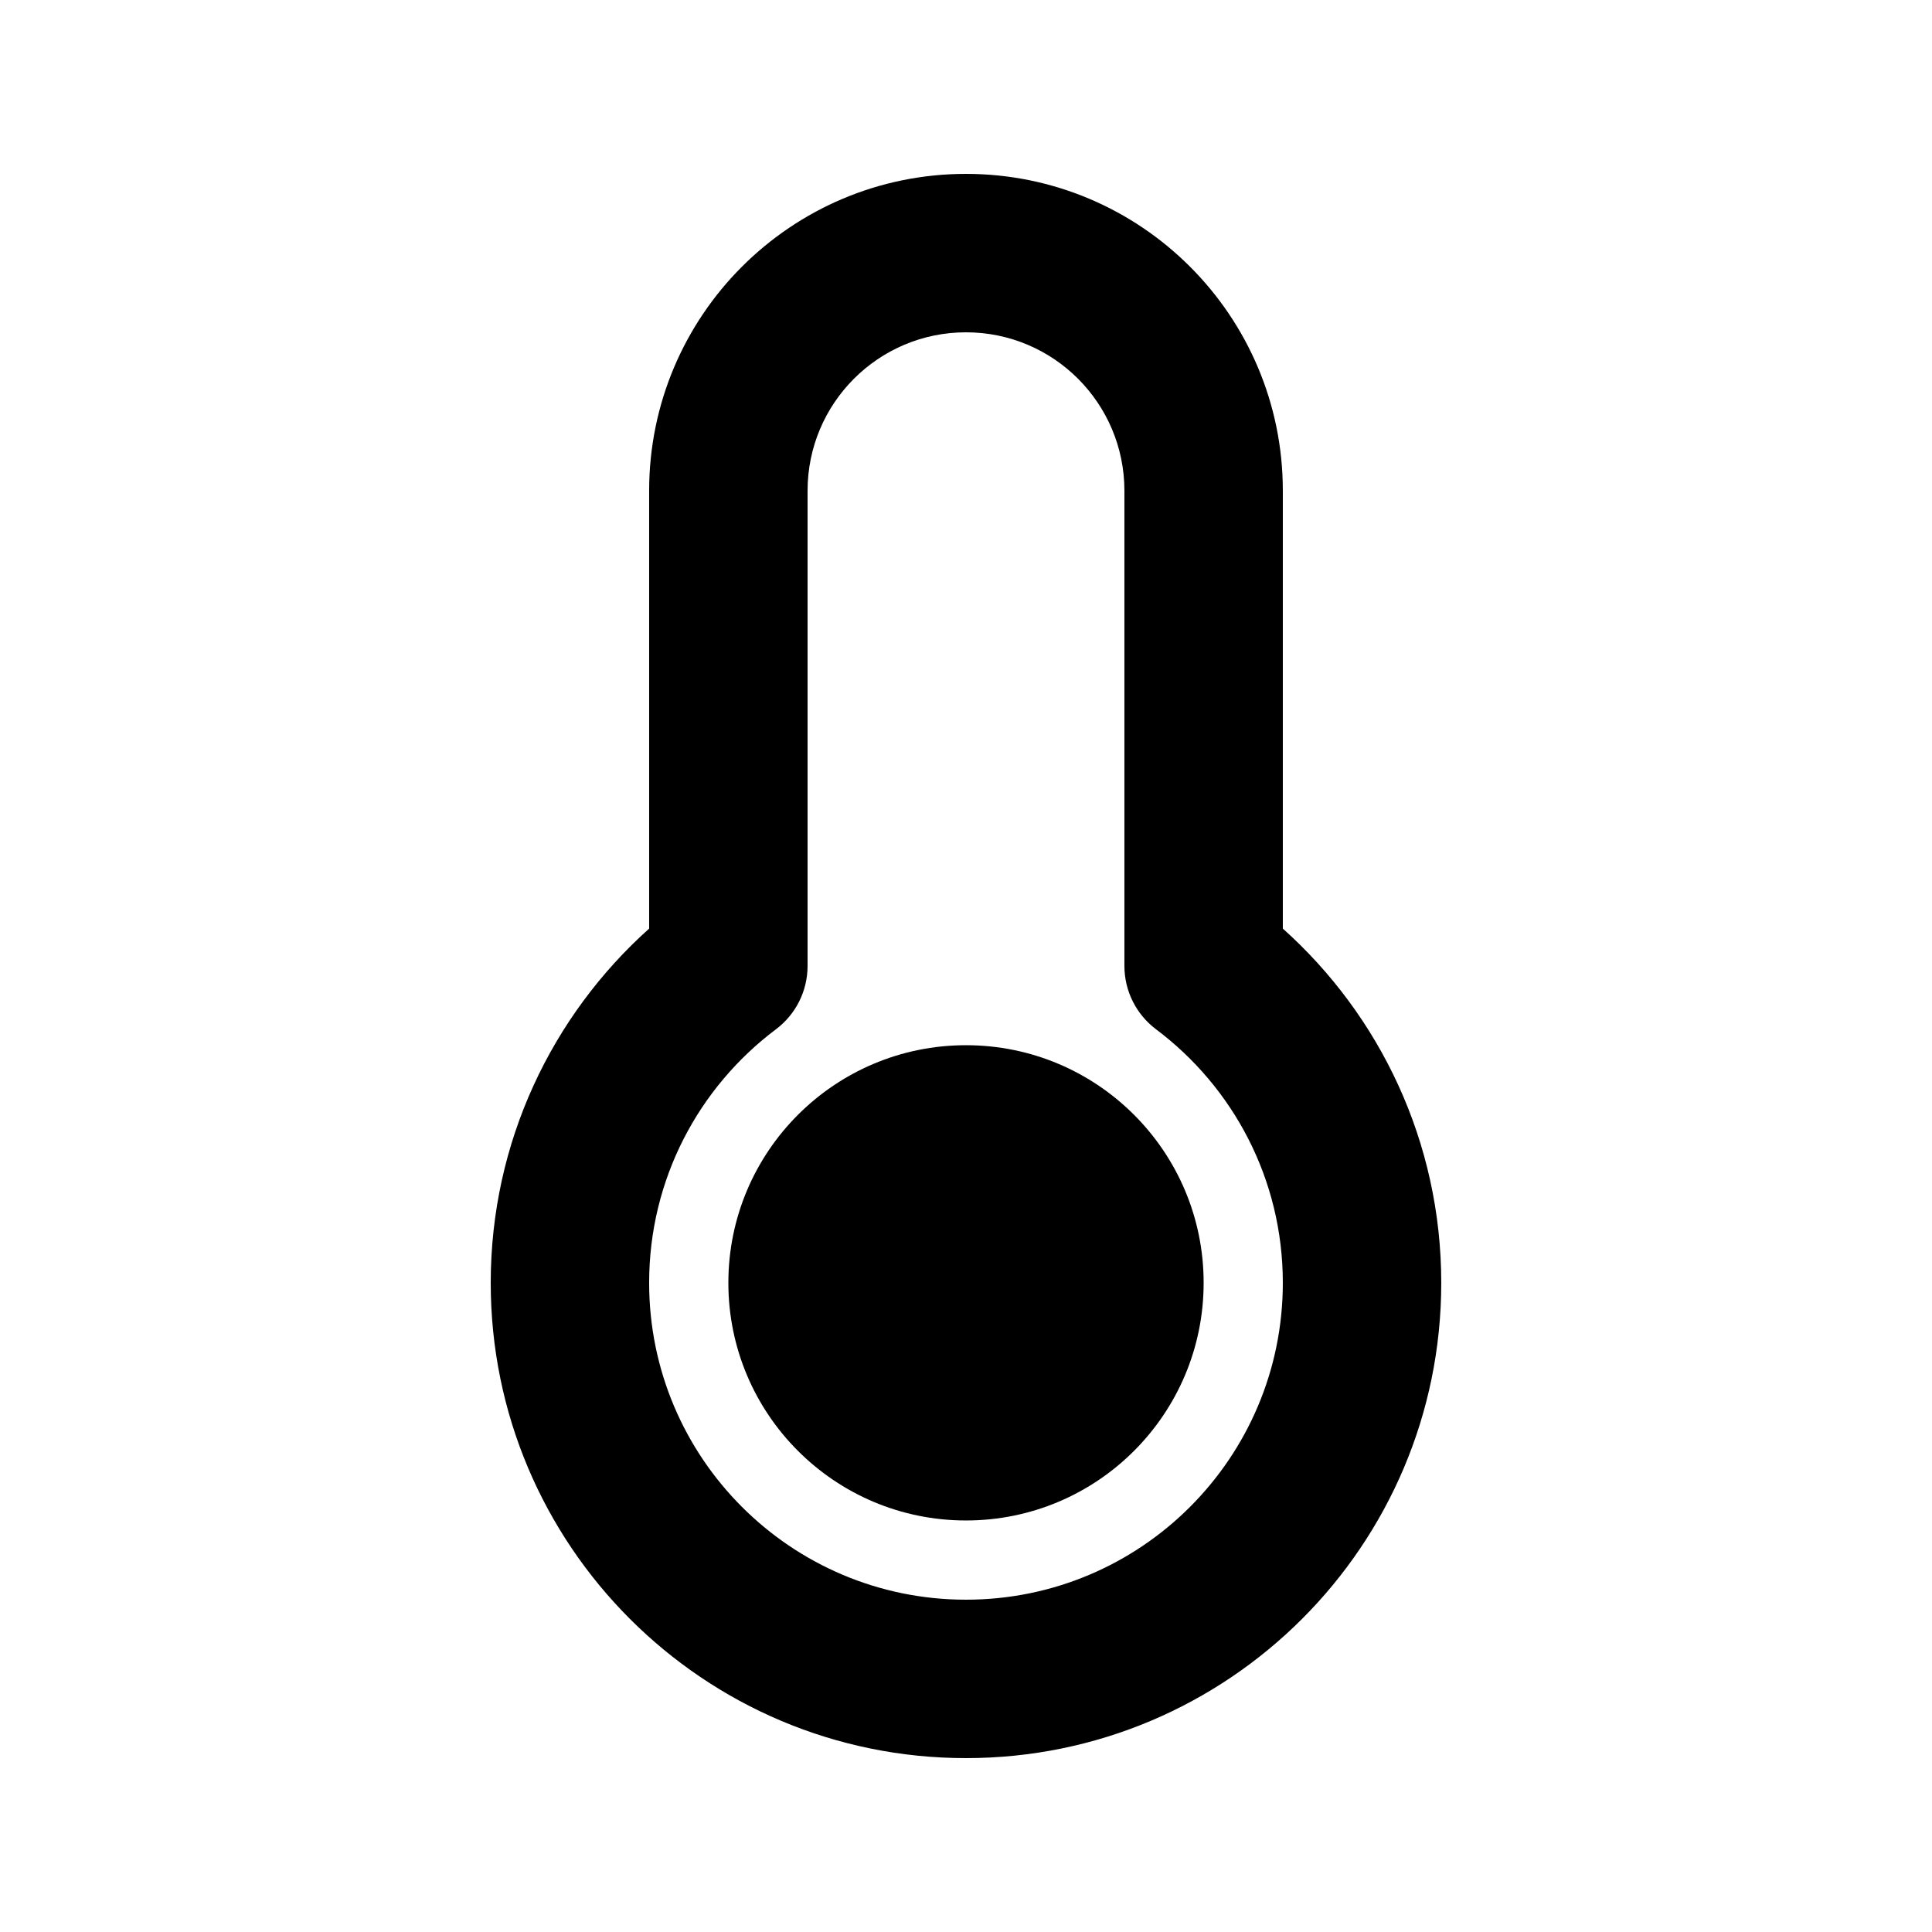
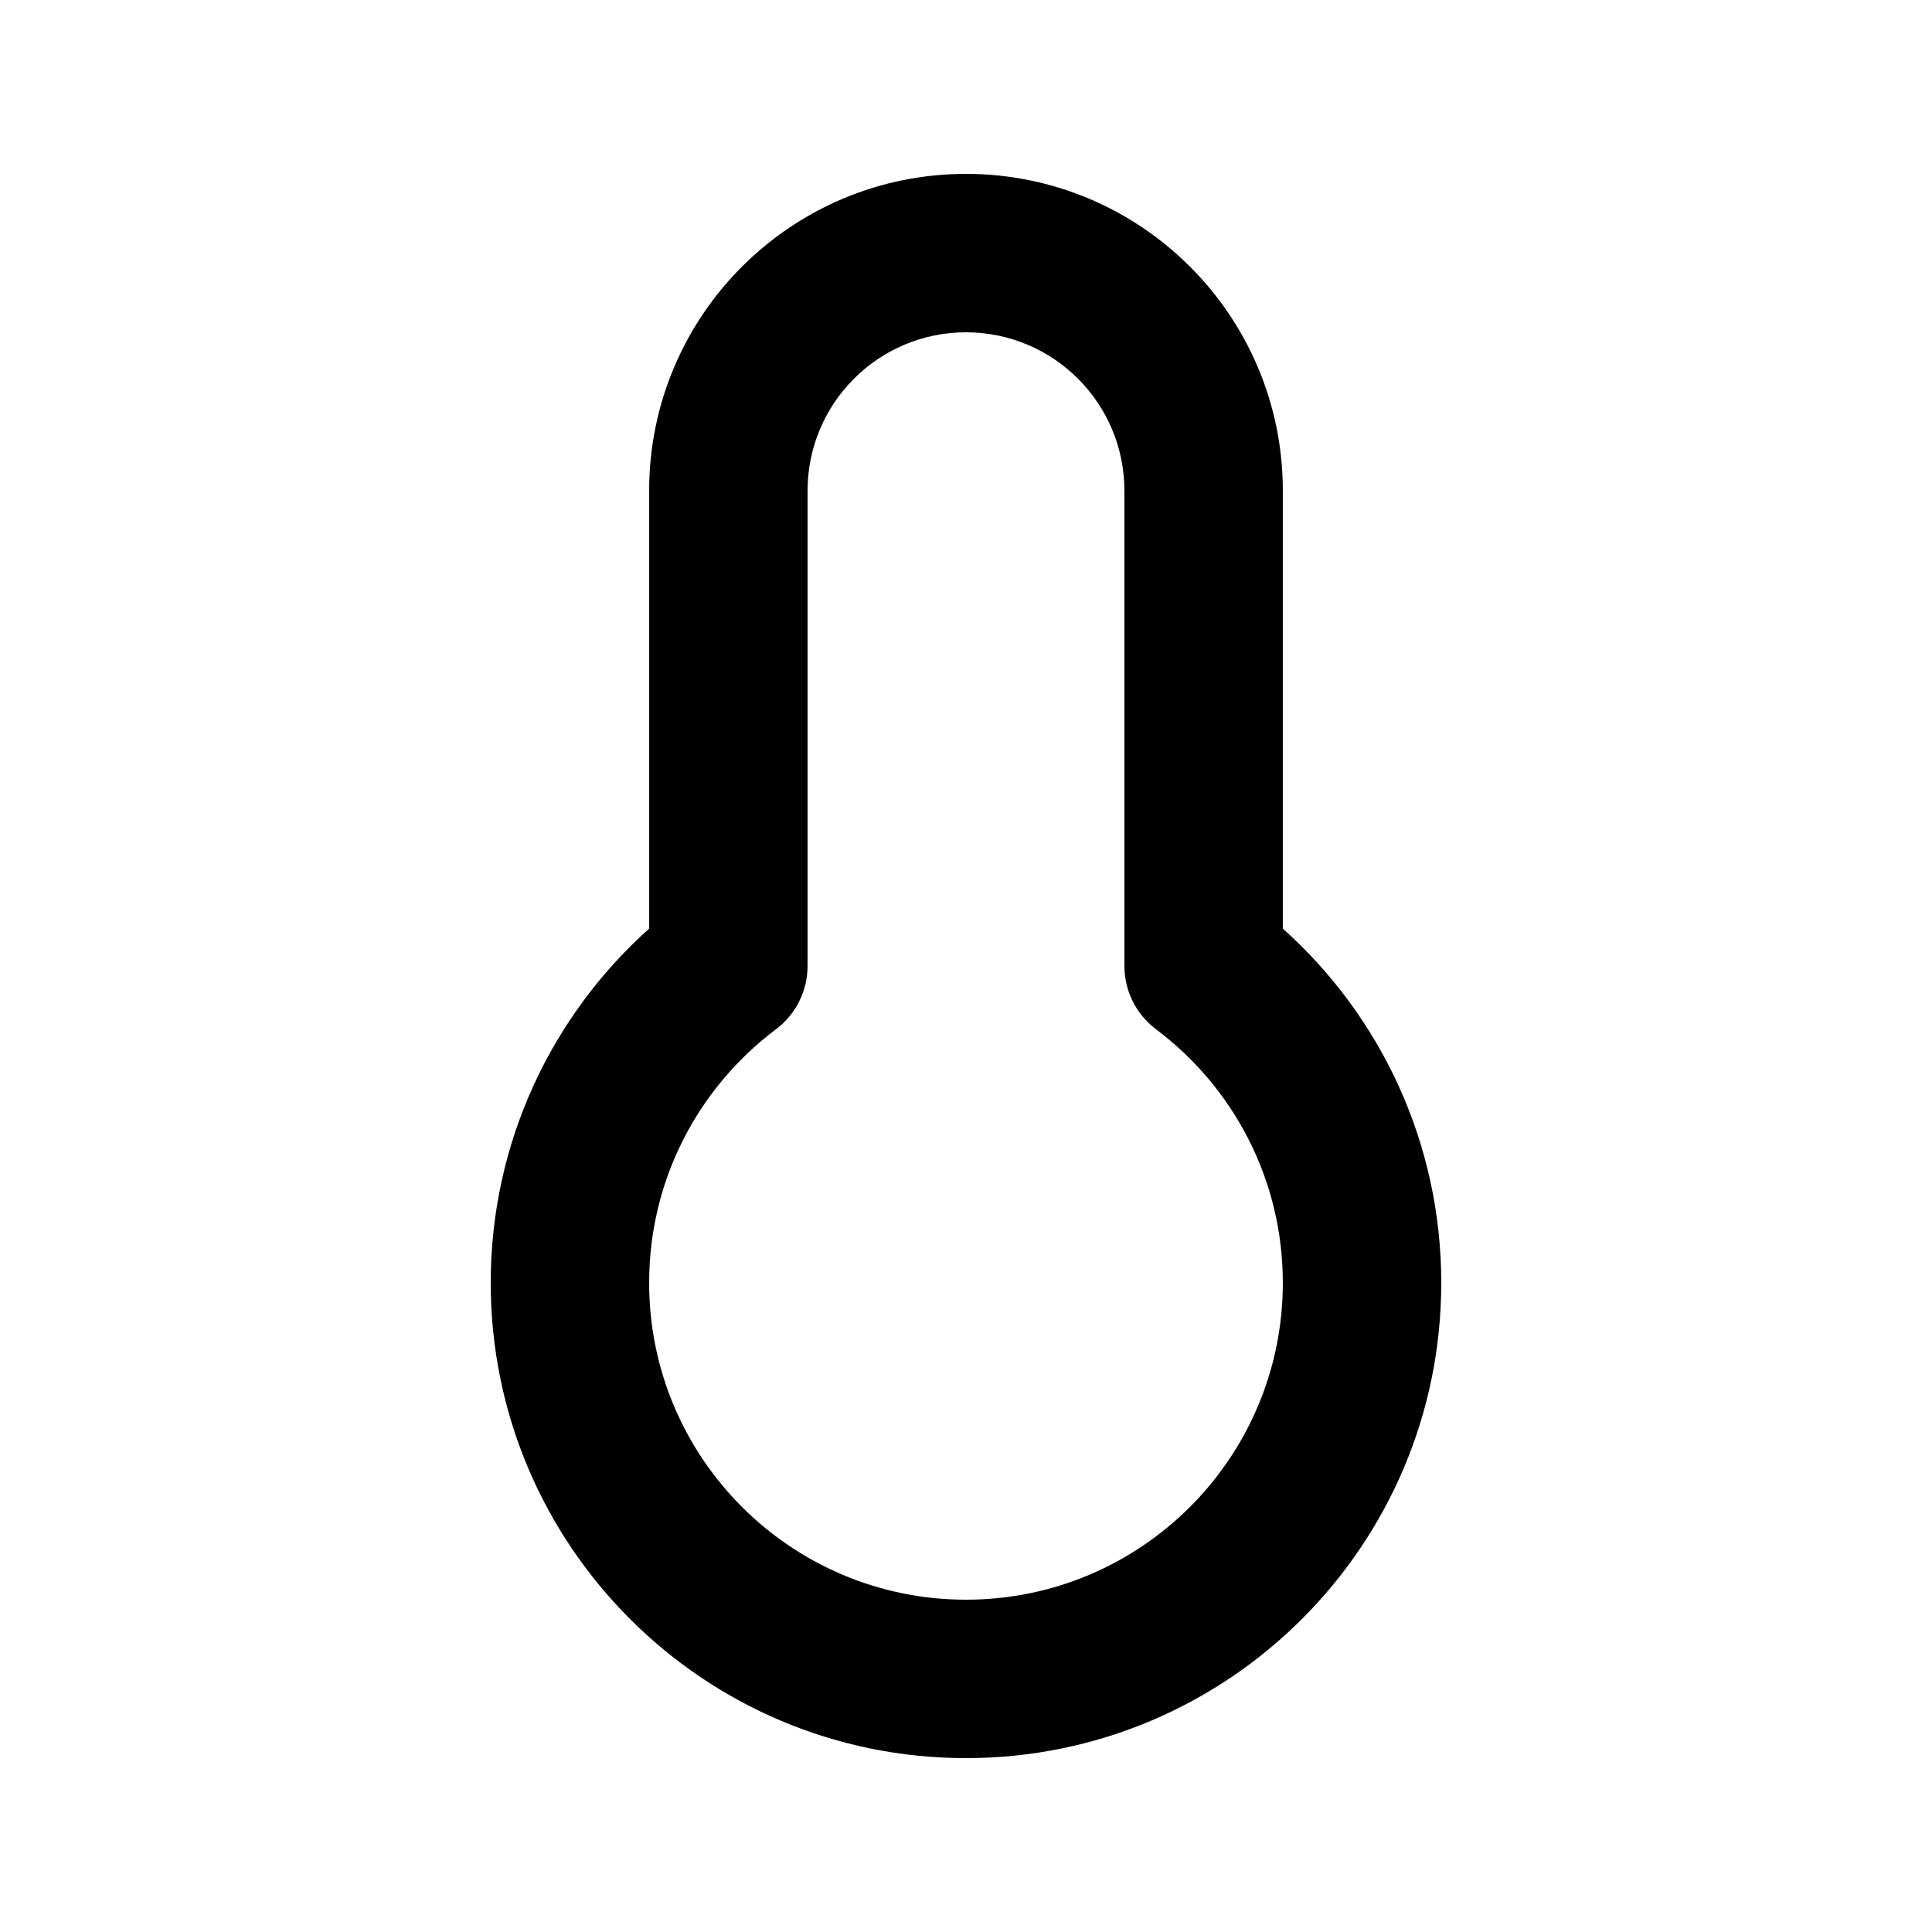
<svg xmlns="http://www.w3.org/2000/svg" fill="#000000" width="800px" height="800px" version="1.1" viewBox="144 144 512 512">
  <g>
-     <path d="m400 420.99c-34.785 0-62.977 28.191-62.977 62.973 0 34.785 28.191 62.977 62.977 62.977 34.781 0 62.977-28.191 62.977-62.977 0-34.781-28.195-62.973-62.977-62.973z" />
    <path d="m316.03 274.05c0-46.375 37.594-83.969 83.969-83.969 46.371 0 83.965 37.594 83.965 83.969v116.04c25.742 23.039 41.984 56.566 41.984 93.879 0 69.562-56.391 125.95-125.95 125.95-69.562 0-125.95-56.391-125.95-125.95 0-37.312 16.246-70.84 41.984-93.879zm83.969-41.984c-23.188 0-41.984 18.797-41.984 41.984v125.94c0 6.606-3.106 12.82-8.387 16.785-20.441 15.359-33.598 39.734-33.598 67.191 0 46.375 37.594 83.969 83.969 83.969 46.371 0 83.965-37.594 83.965-83.969 0-27.457-13.156-51.832-33.598-67.191-5.277-3.965-8.383-10.18-8.383-16.785v-125.94c0-23.188-18.797-41.984-41.984-41.984z" fill-rule="evenodd" />
  </g>
</svg>